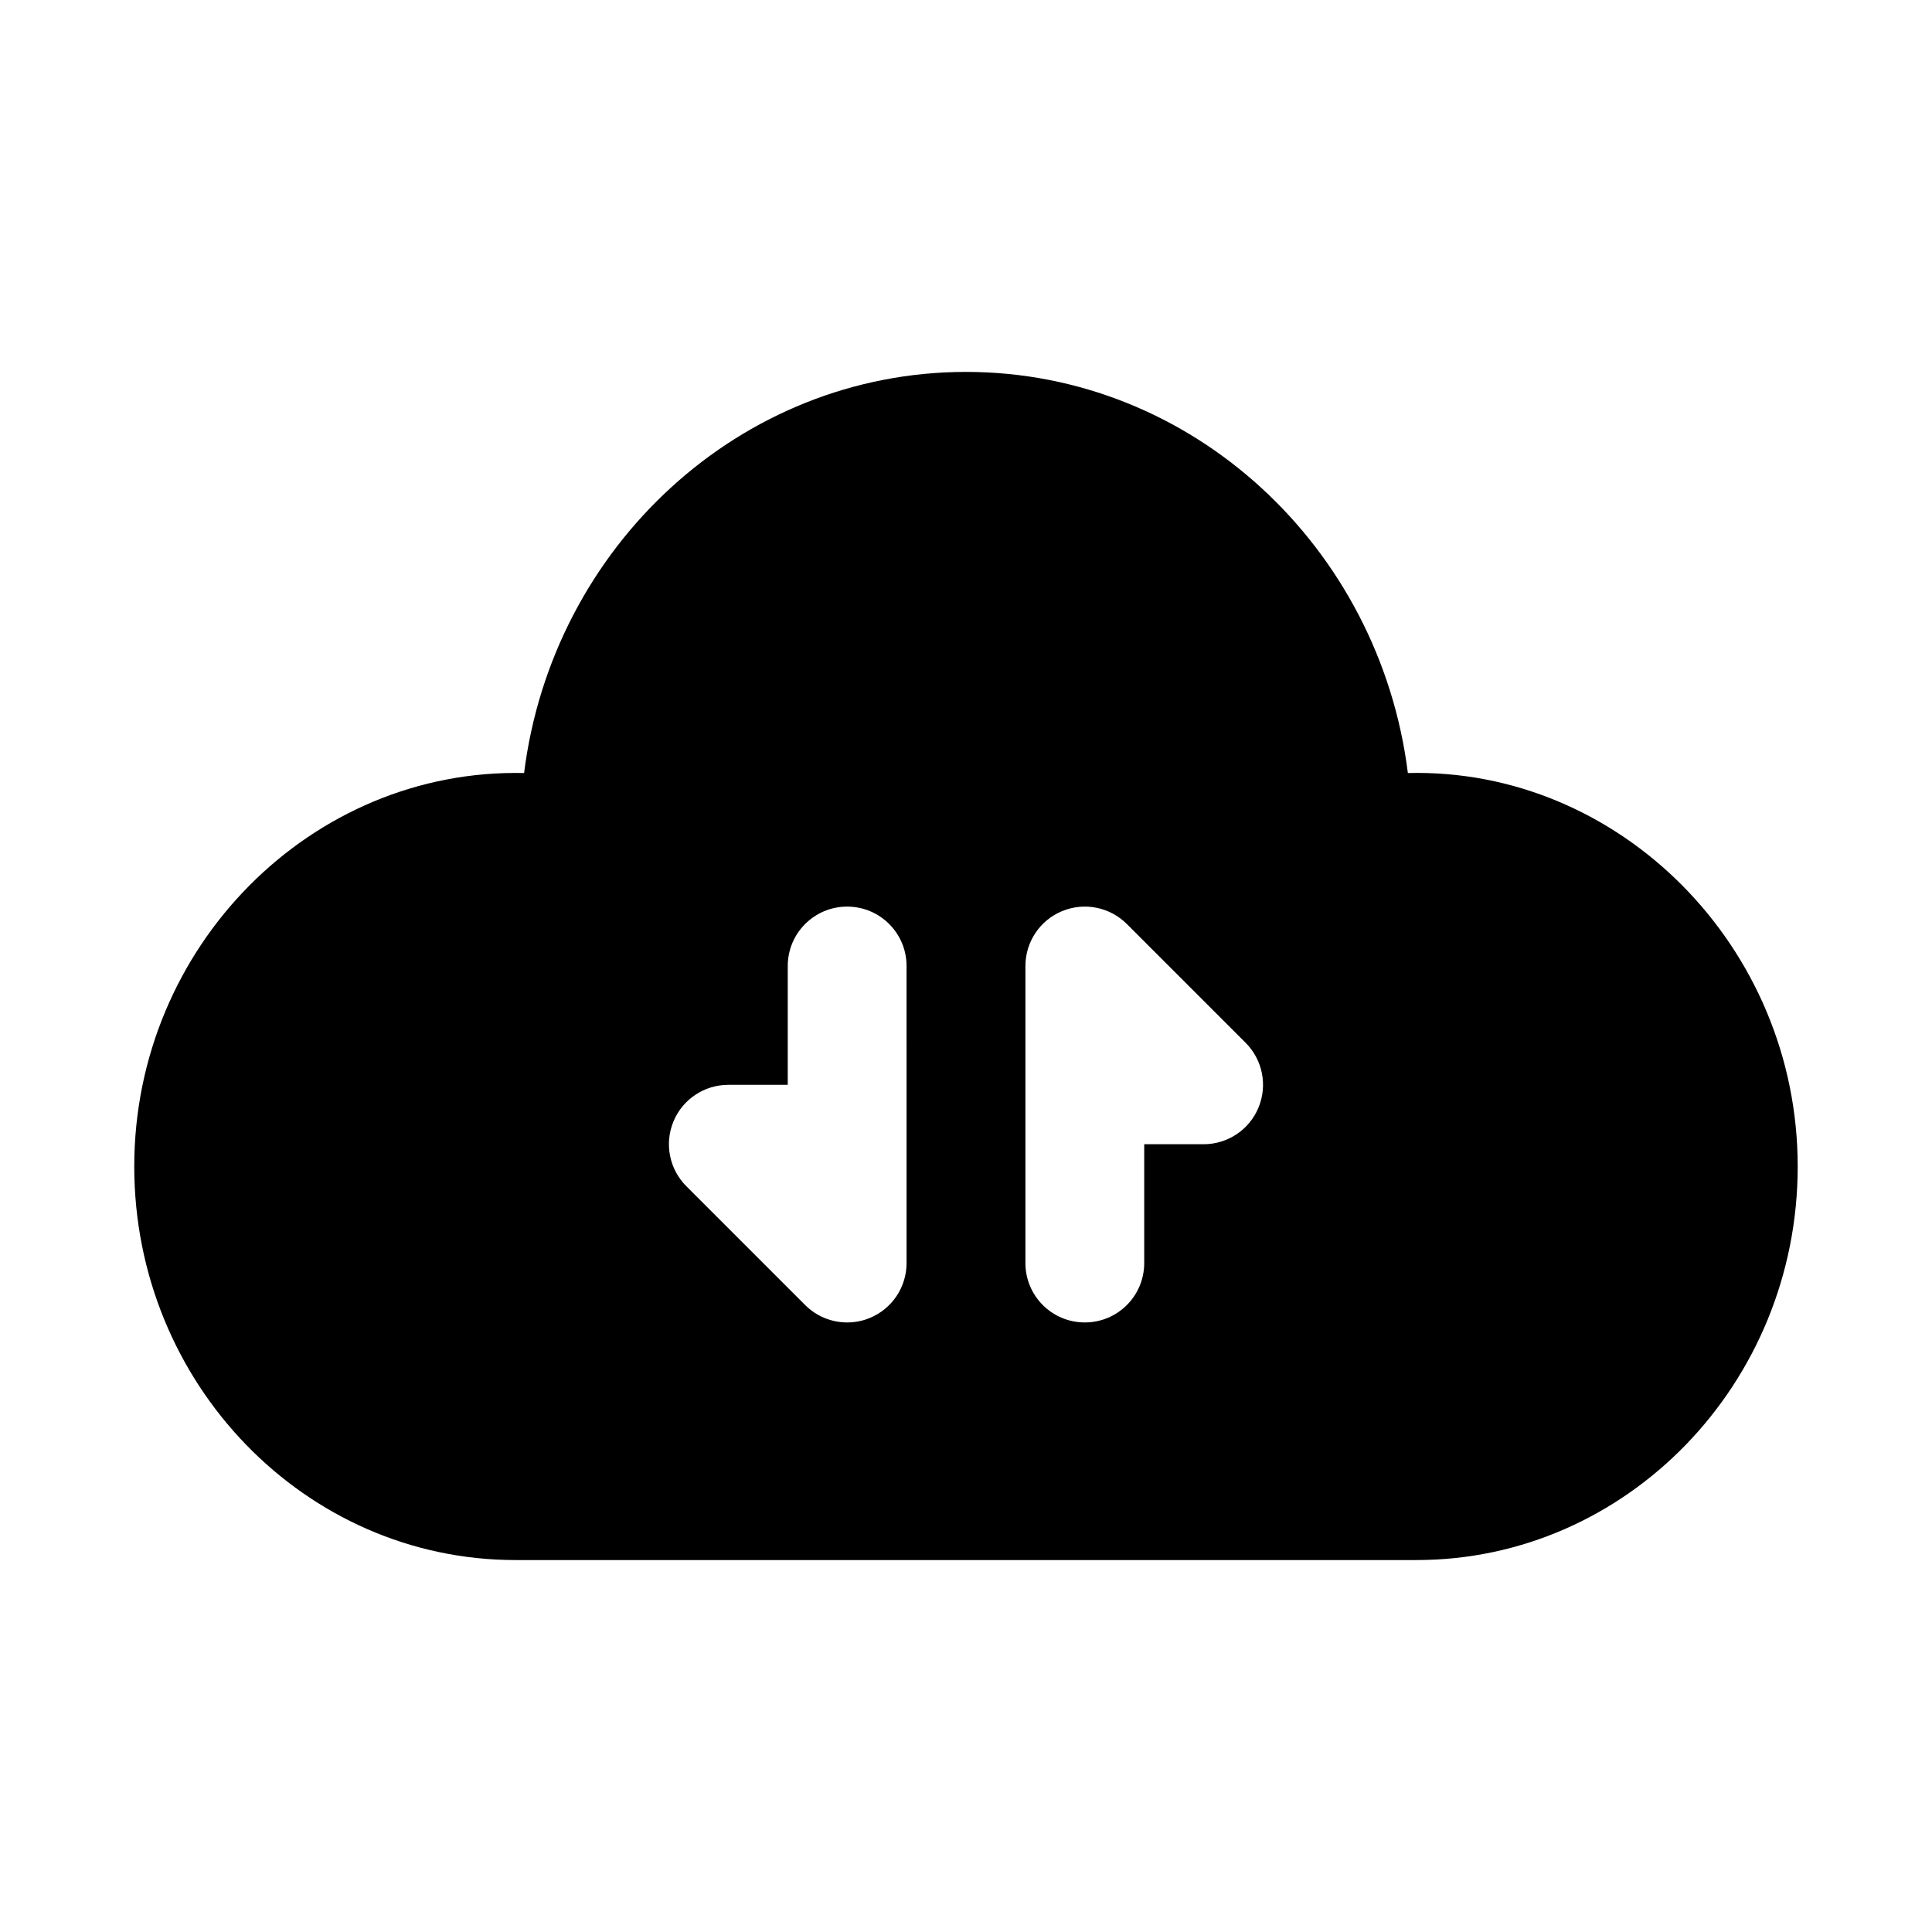
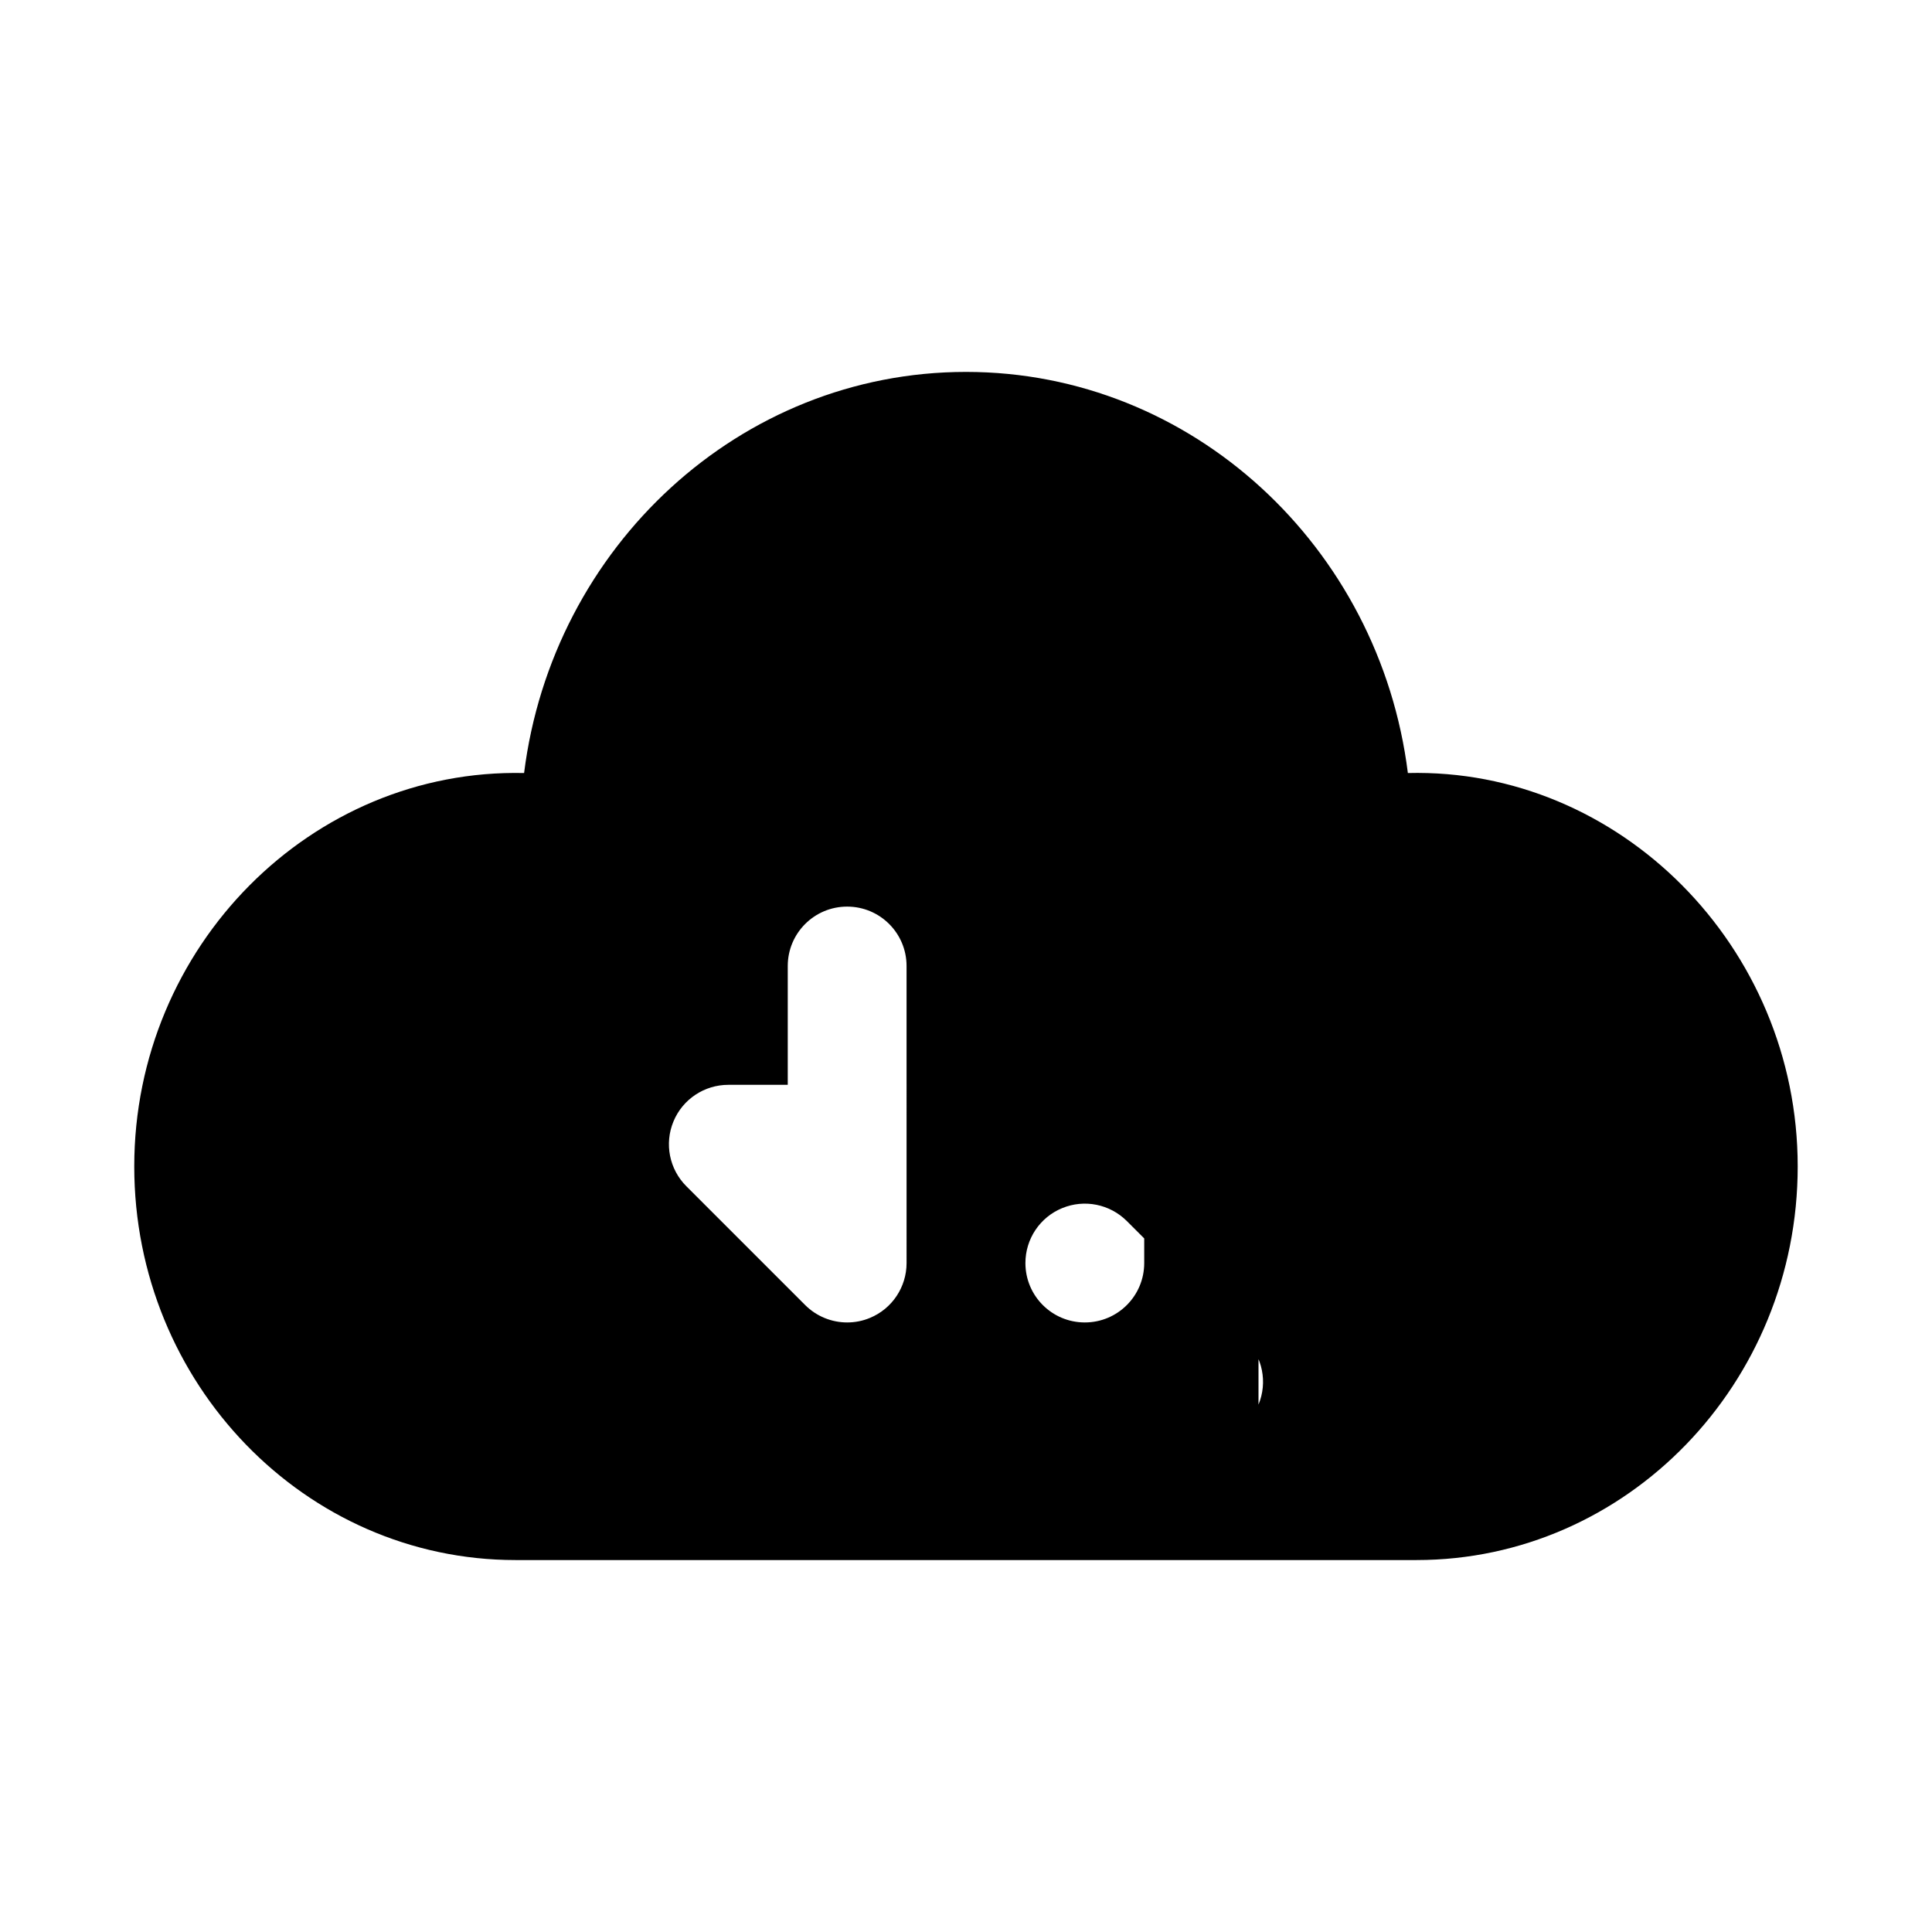
<svg xmlns="http://www.w3.org/2000/svg" fill="#000000" width="800px" height="800px" version="1.1" viewBox="144 144 512 512">
-   <path d="m517.1 348.86c-7.488-59.883-57.148-106.3-117.1-106.3s-109.62 46.418-117.11 106.3c-56.348-1.246-103.32 45.969-103.31 104.27 0 57.52 45.316 104.3 101.02 104.3h238.79c55.703 0 101.02-46.785 101.02-104.3 0-58.316-47.27-105.66-103.31-104.27zm-132.85 129.86c0 6.367-3.828 12.117-9.719 14.543-1.949 0.816-3.996 1.199-6.023 1.199-4.09 0-8.117-1.598-11.133-4.613l-31.488-31.488c-4.504-4.504-5.859-11.27-3.414-17.16 2.43-5.883 8.18-9.711 14.547-9.711h15.742v-31.488c0-8.703 7.043-15.742 15.742-15.742 8.703 0 15.742 7.043 15.742 15.742zm93.266-41.207c-2.43 5.891-8.18 9.719-14.543 9.719h-15.742v31.488c0 8.703-7.043 15.742-15.742 15.742-8.703 0-15.742-7.043-15.742-15.742v-78.719c0-6.367 3.828-12.117 9.719-14.543 5.902-2.445 12.652-1.078 17.16 3.414l31.488 31.488c4.492 4.5 5.848 11.266 3.402 17.152z" />
+   <path d="m517.1 348.86c-7.488-59.883-57.148-106.3-117.1-106.3s-109.62 46.418-117.11 106.3c-56.348-1.246-103.32 45.969-103.31 104.27 0 57.52 45.316 104.3 101.02 104.3h238.79c55.703 0 101.02-46.785 101.02-104.3 0-58.316-47.27-105.66-103.31-104.27zm-132.85 129.86c0 6.367-3.828 12.117-9.719 14.543-1.949 0.816-3.996 1.199-6.023 1.199-4.09 0-8.117-1.598-11.133-4.613l-31.488-31.488c-4.504-4.504-5.859-11.27-3.414-17.16 2.43-5.883 8.18-9.711 14.547-9.711h15.742v-31.488c0-8.703 7.043-15.742 15.742-15.742 8.703 0 15.742 7.043 15.742 15.742zm93.266-41.207c-2.43 5.891-8.18 9.719-14.543 9.719h-15.742v31.488c0 8.703-7.043 15.742-15.742 15.742-8.703 0-15.742-7.043-15.742-15.742c0-6.367 3.828-12.117 9.719-14.543 5.902-2.445 12.652-1.078 17.16 3.414l31.488 31.488c4.492 4.5 5.848 11.266 3.402 17.152z" />
</svg>